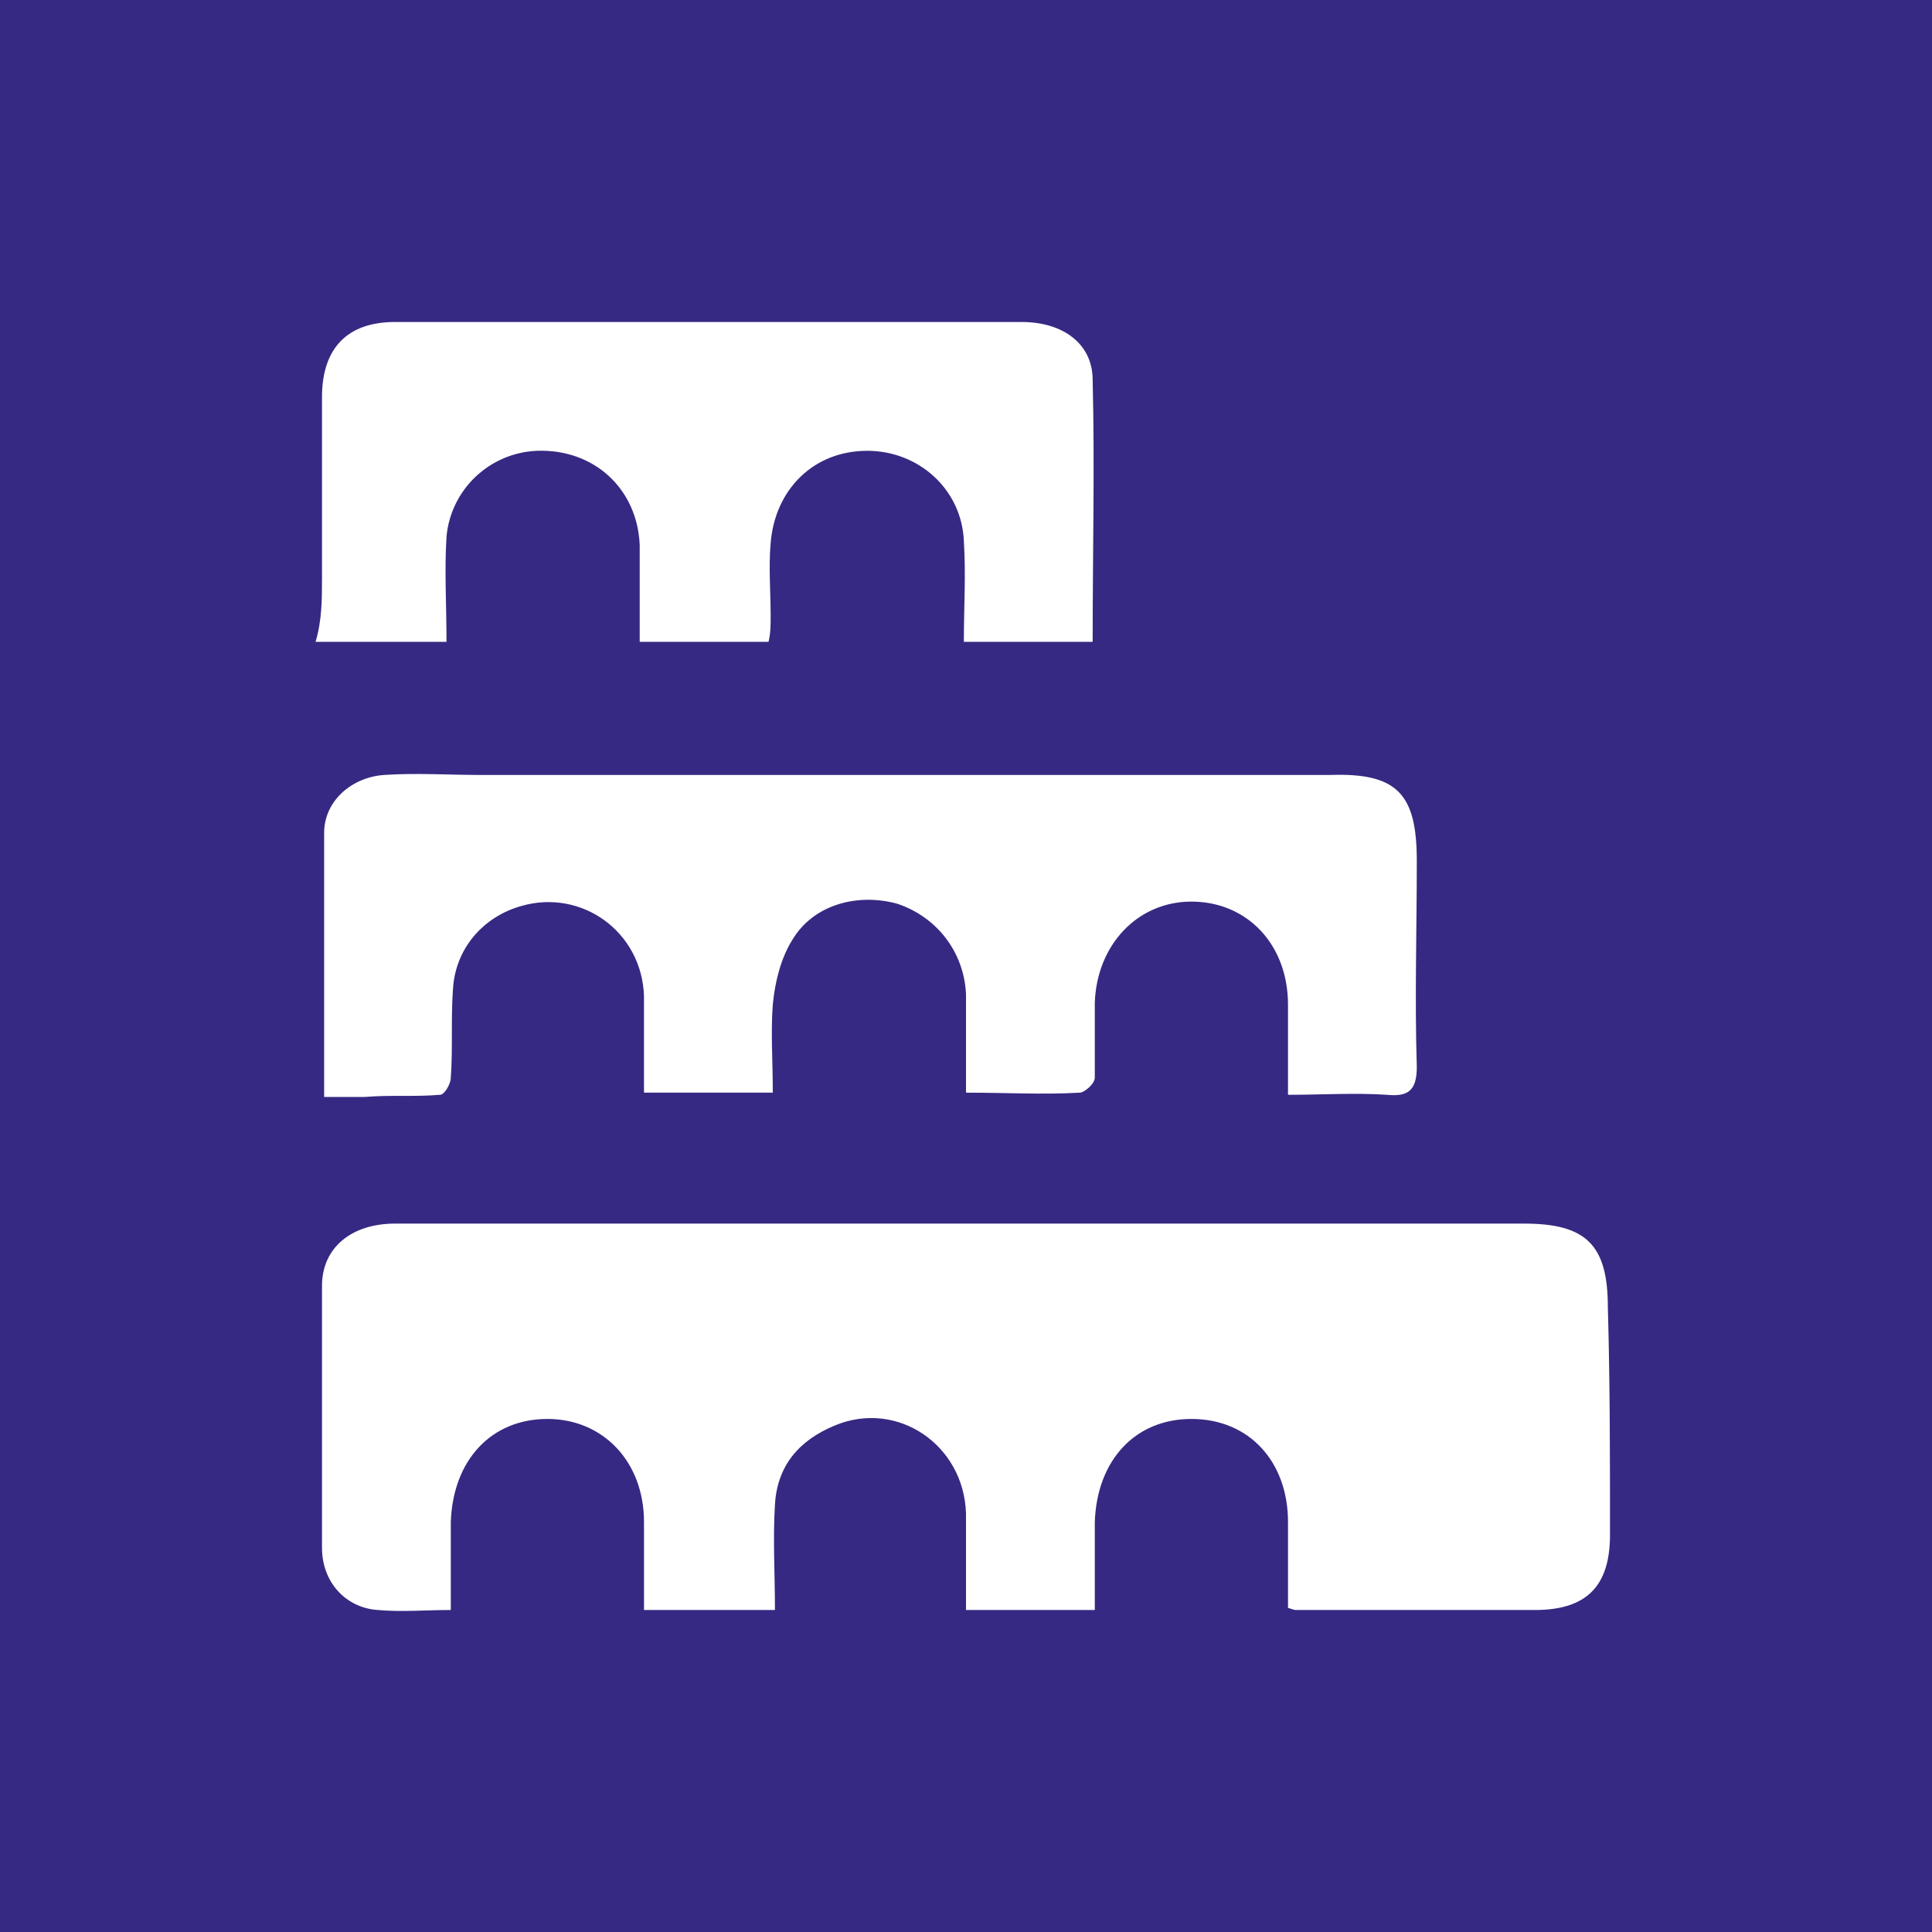
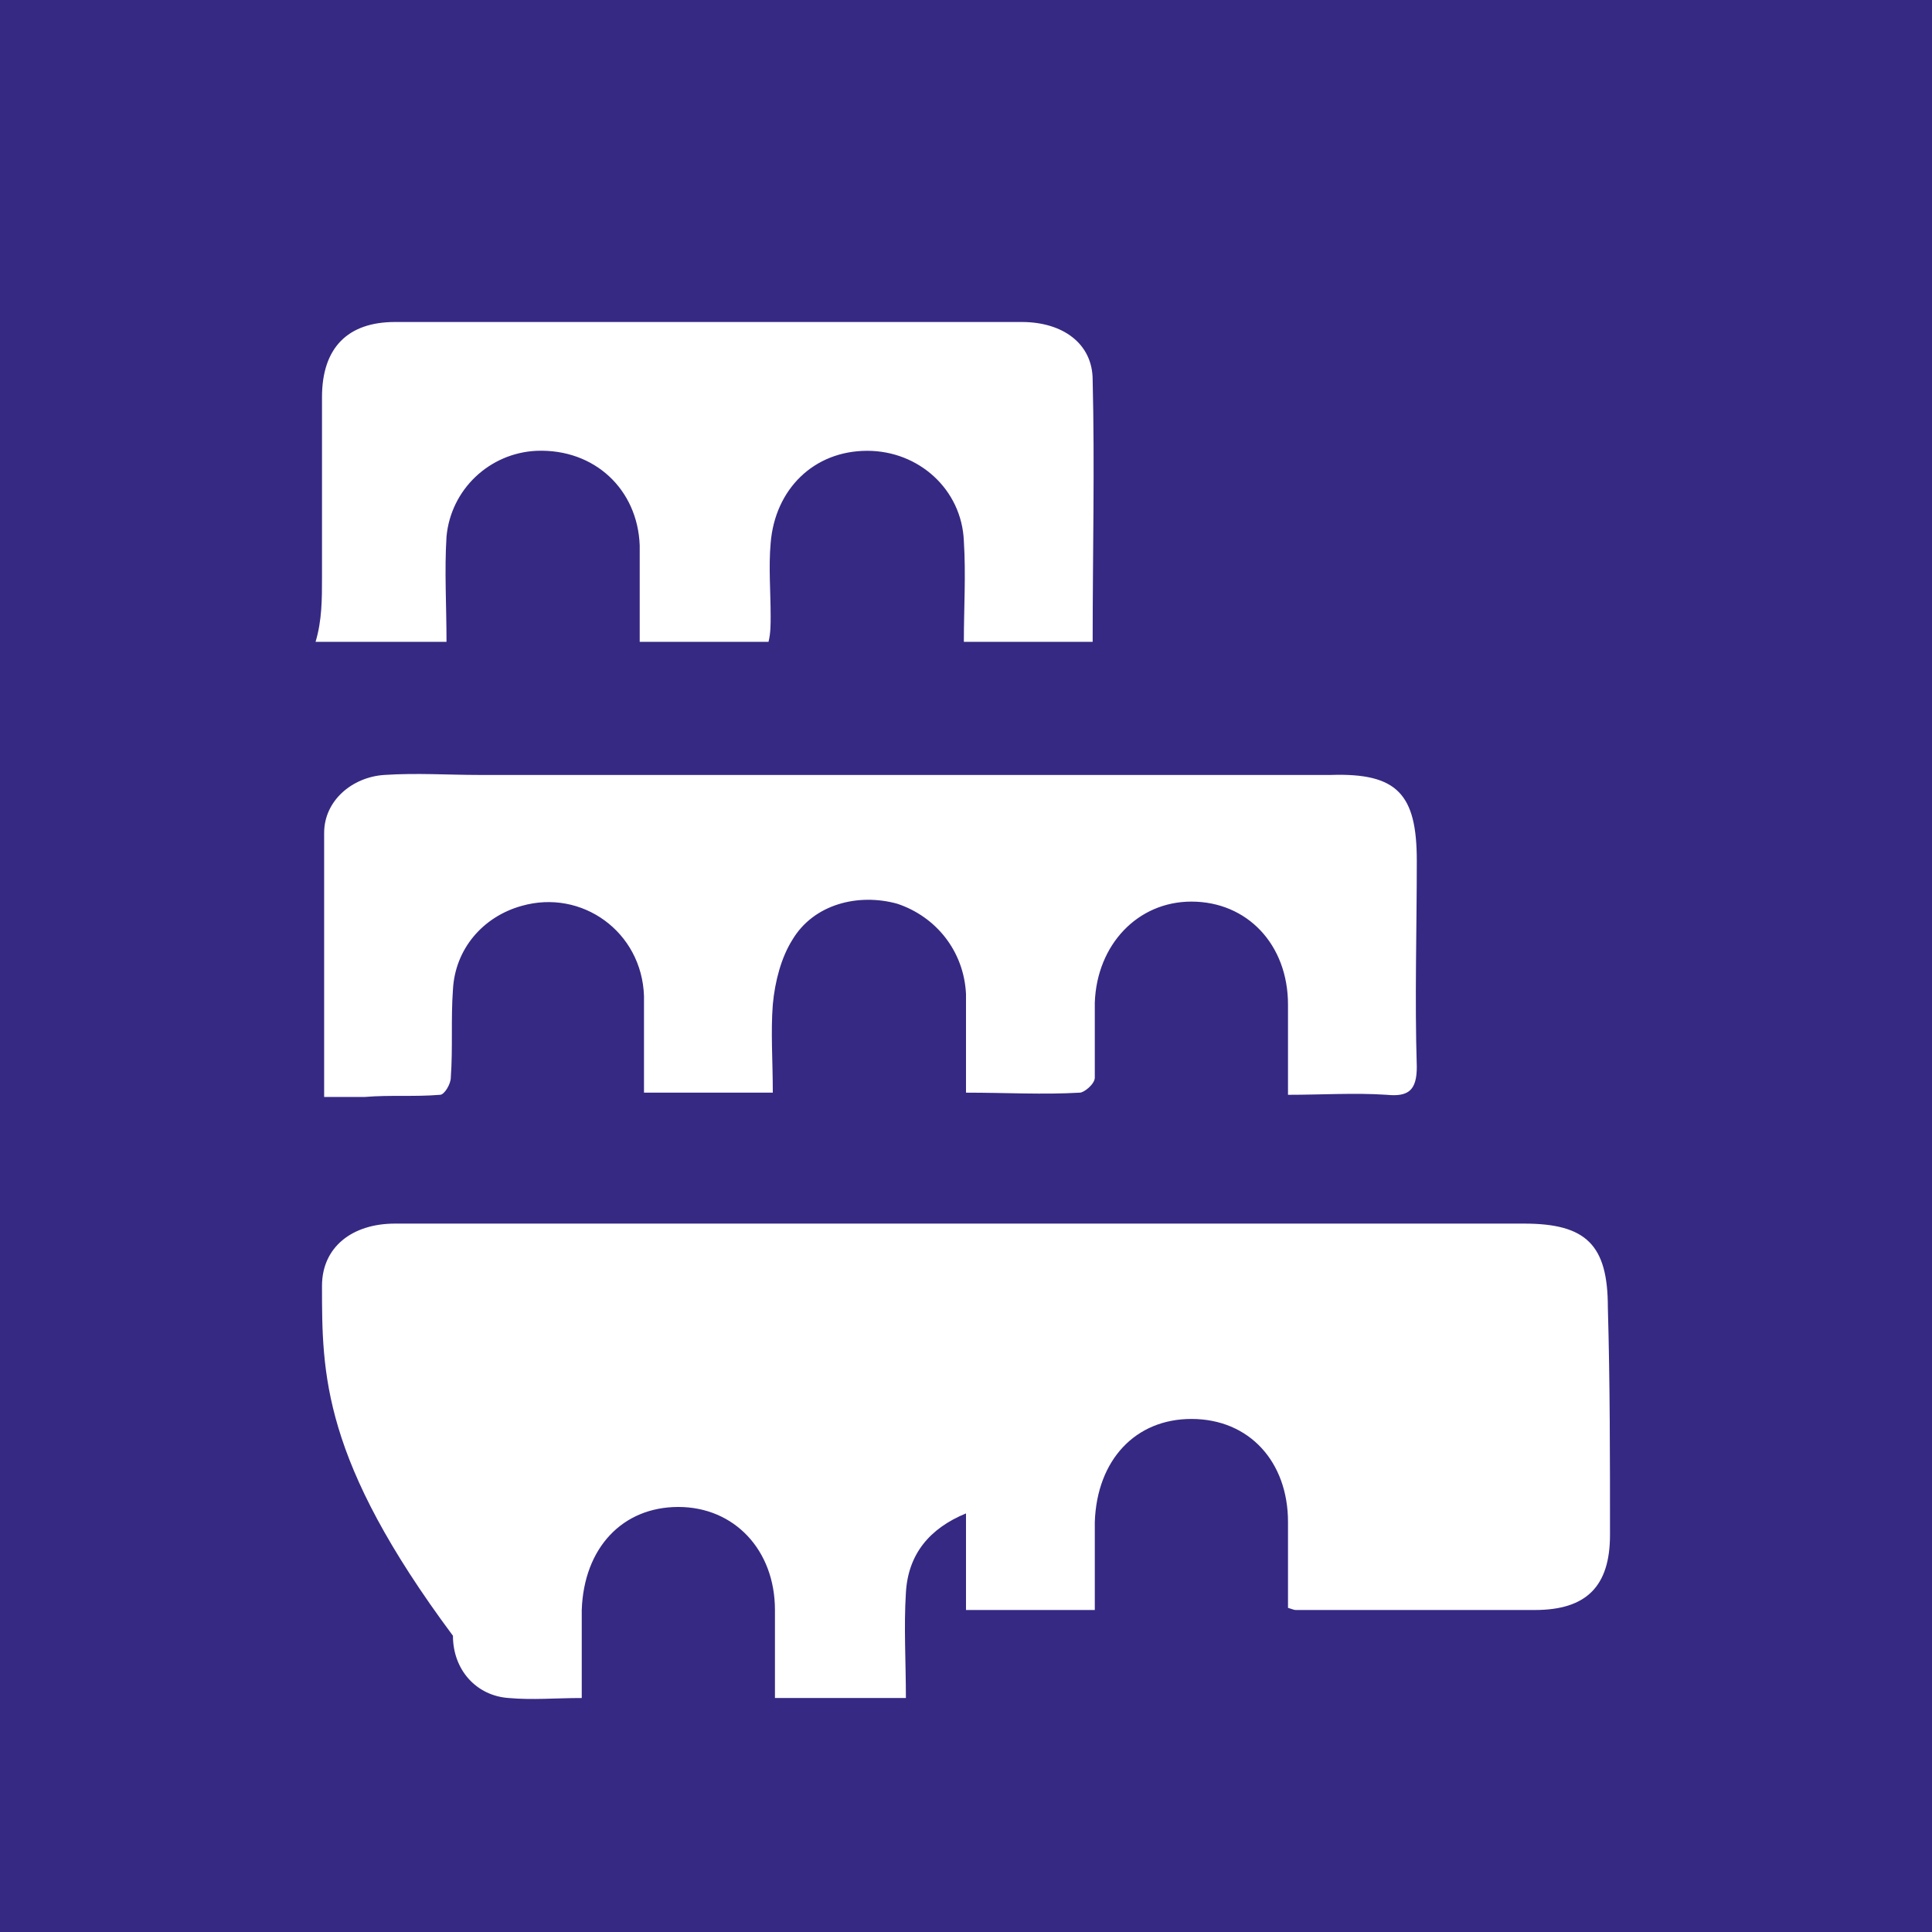
<svg xmlns="http://www.w3.org/2000/svg" version="1.1" id="Livello_1" x="0px" y="0px" viewBox="0 0 90 90" style="enable-background:new 0 0 90 90;" xml:space="preserve">
  <style type="text/css">
	.st0{fill:#362983;}
</style>
-   <path class="st0" d="M0,0v90h90V0H0z M66,40.1c0,3.2-0.1,6.4,0,9.6c0,1.1-0.4,1.4-1.4,1.3c-1.5-0.1-3,0-4.6,0c0-1.5,0-2.8,0-4.2  c0-2.8-1.9-4.8-4.5-4.8c-2.5,0-4.4,2-4.5,4.7c0,1.2,0,2.3,0,3.5c0,0.3-0.5,0.7-0.7,0.7c-1.7,0.1-3.4,0-5.3,0c0-1.6,0-3.1,0-4.6  c-0.1-2-1.4-3.6-3.2-4.2c-1.8-0.5-3.9,0-4.9,1.7c-0.5,0.8-0.8,1.9-0.9,3c-0.1,1.3,0,2.6,0,4.1c-2,0-3.9,0-6,0c0-1.5,0-3,0-4.5  c-0.1-3-2.9-5-5.7-4.2c-1.8,0.5-3.1,2-3.2,3.9c-0.1,1.4,0,2.7-0.1,4.1c0,0.3-0.3,0.8-0.5,0.8c-1.2,0.1-2.3,0-3.5,0.1  c-0.6,0-1.2,0-1.9,0c0-4.2,0-8.3,0-12.3c0-1.5,1.3-2.6,2.8-2.7c1.5-0.1,3,0,4.4,0c13.2,0,26.5,0,39.7,0C65.1,36,66,37,66,40.1z   M15,26.9c0-2.8,0-5.6,0-8.4c0-2.3,1.2-3.5,3.4-3.5c9.7,0,19.4,0,29.2,0c1.9,0,3.3,1,3.3,2.7c0.1,4,0,8.1,0,12.2c-2,0-3.9,0-6,0  c0-1.6,0.1-3.1,0-4.7c-0.1-2.4-2.1-4.2-4.5-4.2c-2.5,0-4.3,1.8-4.5,4.3c-0.1,1.1,0,2.3,0,3.4c0,0.4,0,0.8-0.1,1.2c-2,0-3.9,0-6,0  c0-1.5,0-3,0-4.5c-0.1-2.6-2.1-4.5-4.8-4.4c-2.2,0.1-4,1.8-4.2,4c-0.1,1.6,0,3.2,0,4.9c-2.1,0-4,0-6.1,0C15,28.9,15,27.9,15,26.9z   M75,71.5c0,2.4-1.1,3.5-3.5,3.5c-3.7,0-7.4,0-11.1,0c-0.1,0-0.1,0-0.4-0.1c0-1.4,0-2.7,0-4c0-2.8-1.8-4.8-4.5-4.8  c-2.6,0-4.4,1.9-4.5,4.8c0,1.4,0,2.7,0,4.1c-2,0-3.9,0-6,0c0-1.5,0-3,0-4.5c-0.1-3.2-3.2-5.3-6.1-4.1c-1.7,0.7-2.7,1.9-2.8,3.7  c-0.1,1.6,0,3.2,0,4.9c-2.1,0-4,0-6.1,0c0-1.4,0-2.7,0-4.1c0-2.8-1.9-4.8-4.5-4.8c-2.6,0-4.4,1.9-4.5,4.8c0,1.4,0,2.7,0,4.1  c-1.2,0-2.3,0.1-3.4,0c-1.5-0.1-2.6-1.3-2.6-2.9C15,68,15,64,15,59.9c0-1.8,1.4-2.9,3.4-2.9c4.9,0,9.8,0,14.6,0c12.7,0,25.3,0,38,0  c2.9,0,3.9,1,3.9,3.9C75,64.4,75,67.9,75,71.5z" />
+   <path class="st0" d="M0,0v90h90V0H0z M66,40.1c0,3.2-0.1,6.4,0,9.6c0,1.1-0.4,1.4-1.4,1.3c-1.5-0.1-3,0-4.6,0c0-1.5,0-2.8,0-4.2  c0-2.8-1.9-4.8-4.5-4.8c-2.5,0-4.4,2-4.5,4.7c0,1.2,0,2.3,0,3.5c0,0.3-0.5,0.7-0.7,0.7c-1.7,0.1-3.4,0-5.3,0c0-1.6,0-3.1,0-4.6  c-0.1-2-1.4-3.6-3.2-4.2c-1.8-0.5-3.9,0-4.9,1.7c-0.5,0.8-0.8,1.9-0.9,3c-0.1,1.3,0,2.6,0,4.1c-2,0-3.9,0-6,0c0-1.5,0-3,0-4.5  c-0.1-3-2.9-5-5.7-4.2c-1.8,0.5-3.1,2-3.2,3.9c-0.1,1.4,0,2.7-0.1,4.1c0,0.3-0.3,0.8-0.5,0.8c-1.2,0.1-2.3,0-3.5,0.1  c-0.6,0-1.2,0-1.9,0c0-4.2,0-8.3,0-12.3c0-1.5,1.3-2.6,2.8-2.7c1.5-0.1,3,0,4.4,0c13.2,0,26.5,0,39.7,0C65.1,36,66,37,66,40.1z   M15,26.9c0-2.8,0-5.6,0-8.4c0-2.3,1.2-3.5,3.4-3.5c9.7,0,19.4,0,29.2,0c1.9,0,3.3,1,3.3,2.7c0.1,4,0,8.1,0,12.2c-2,0-3.9,0-6,0  c0-1.6,0.1-3.1,0-4.7c-0.1-2.4-2.1-4.2-4.5-4.2c-2.5,0-4.3,1.8-4.5,4.3c-0.1,1.1,0,2.3,0,3.4c0,0.4,0,0.8-0.1,1.2c-2,0-3.9,0-6,0  c0-1.5,0-3,0-4.5c-0.1-2.6-2.1-4.5-4.8-4.4c-2.2,0.1-4,1.8-4.2,4c-0.1,1.6,0,3.2,0,4.9c-2.1,0-4,0-6.1,0C15,28.9,15,27.9,15,26.9z   M75,71.5c0,2.4-1.1,3.5-3.5,3.5c-3.7,0-7.4,0-11.1,0c-0.1,0-0.1,0-0.4-0.1c0-1.4,0-2.7,0-4c0-2.8-1.8-4.8-4.5-4.8  c-2.6,0-4.4,1.9-4.5,4.8c0,1.4,0,2.7,0,4.1c-2,0-3.9,0-6,0c0-1.5,0-3,0-4.5c-1.7,0.7-2.7,1.9-2.8,3.7  c-0.1,1.6,0,3.2,0,4.9c-2.1,0-4,0-6.1,0c0-1.4,0-2.7,0-4.1c0-2.8-1.9-4.8-4.5-4.8c-2.6,0-4.4,1.9-4.5,4.8c0,1.4,0,2.7,0,4.1  c-1.2,0-2.3,0.1-3.4,0c-1.5-0.1-2.6-1.3-2.6-2.9C15,68,15,64,15,59.9c0-1.8,1.4-2.9,3.4-2.9c4.9,0,9.8,0,14.6,0c12.7,0,25.3,0,38,0  c2.9,0,3.9,1,3.9,3.9C75,64.4,75,67.9,75,71.5z" />
</svg>